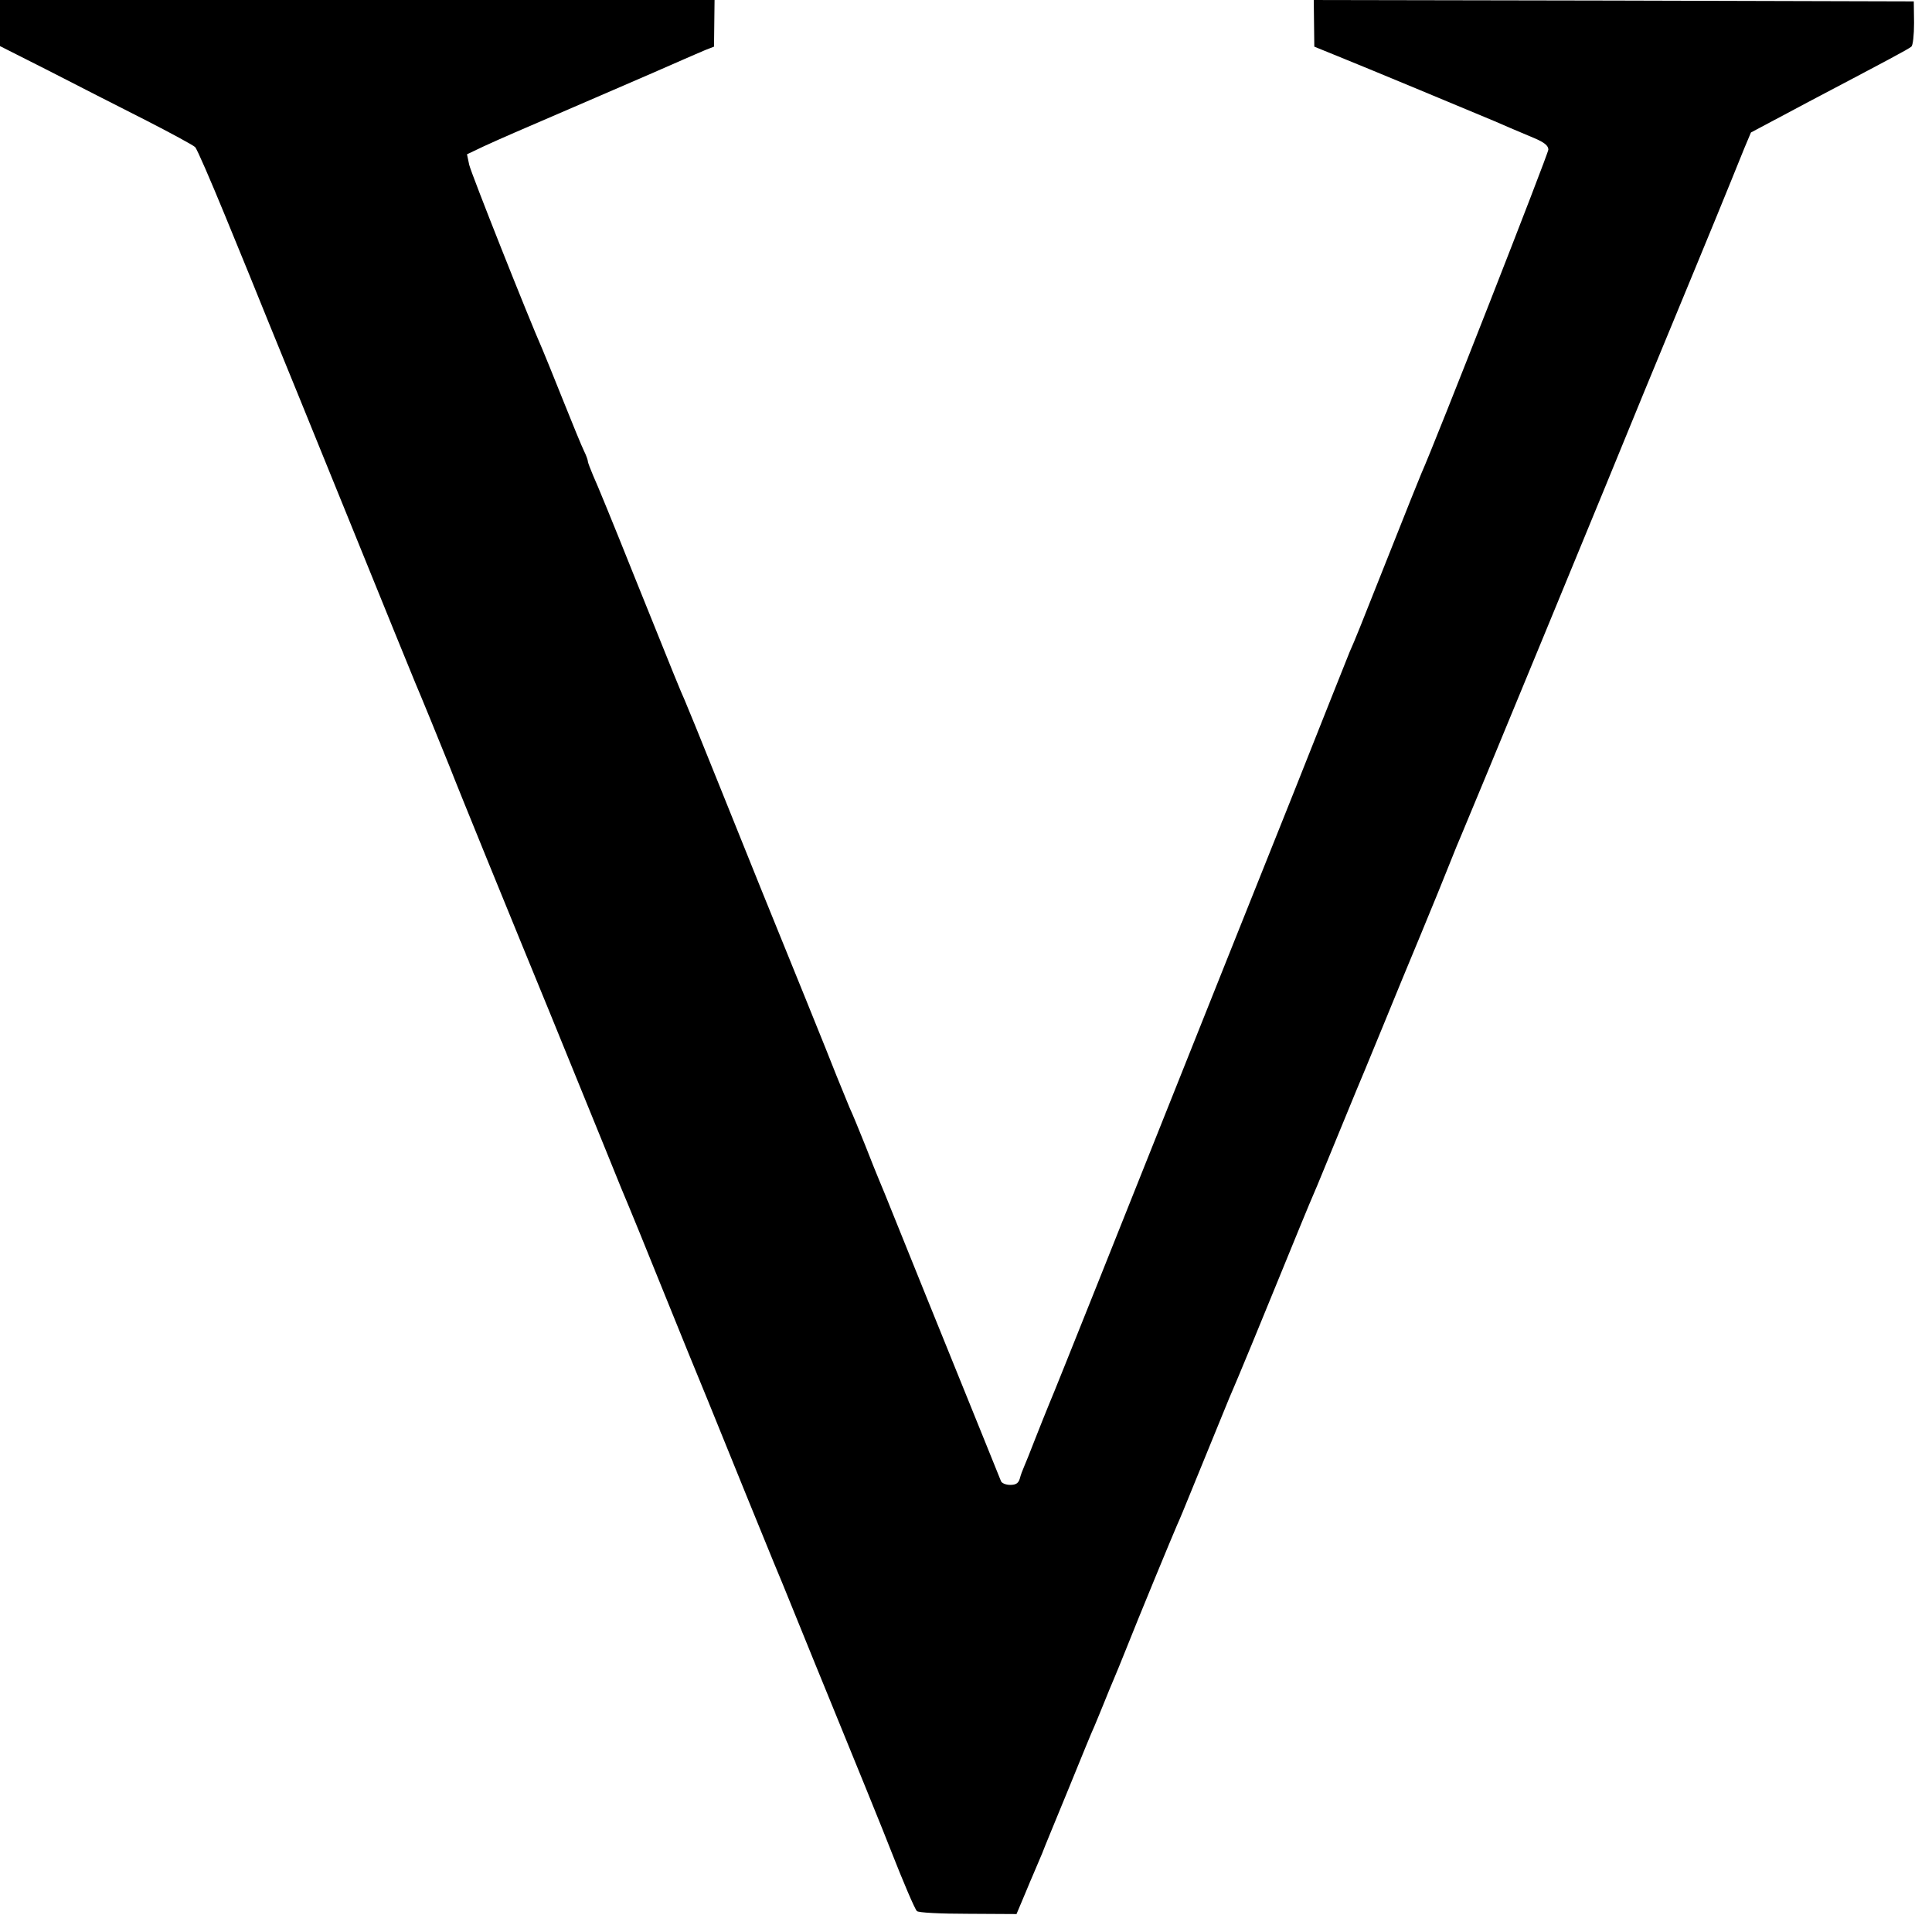
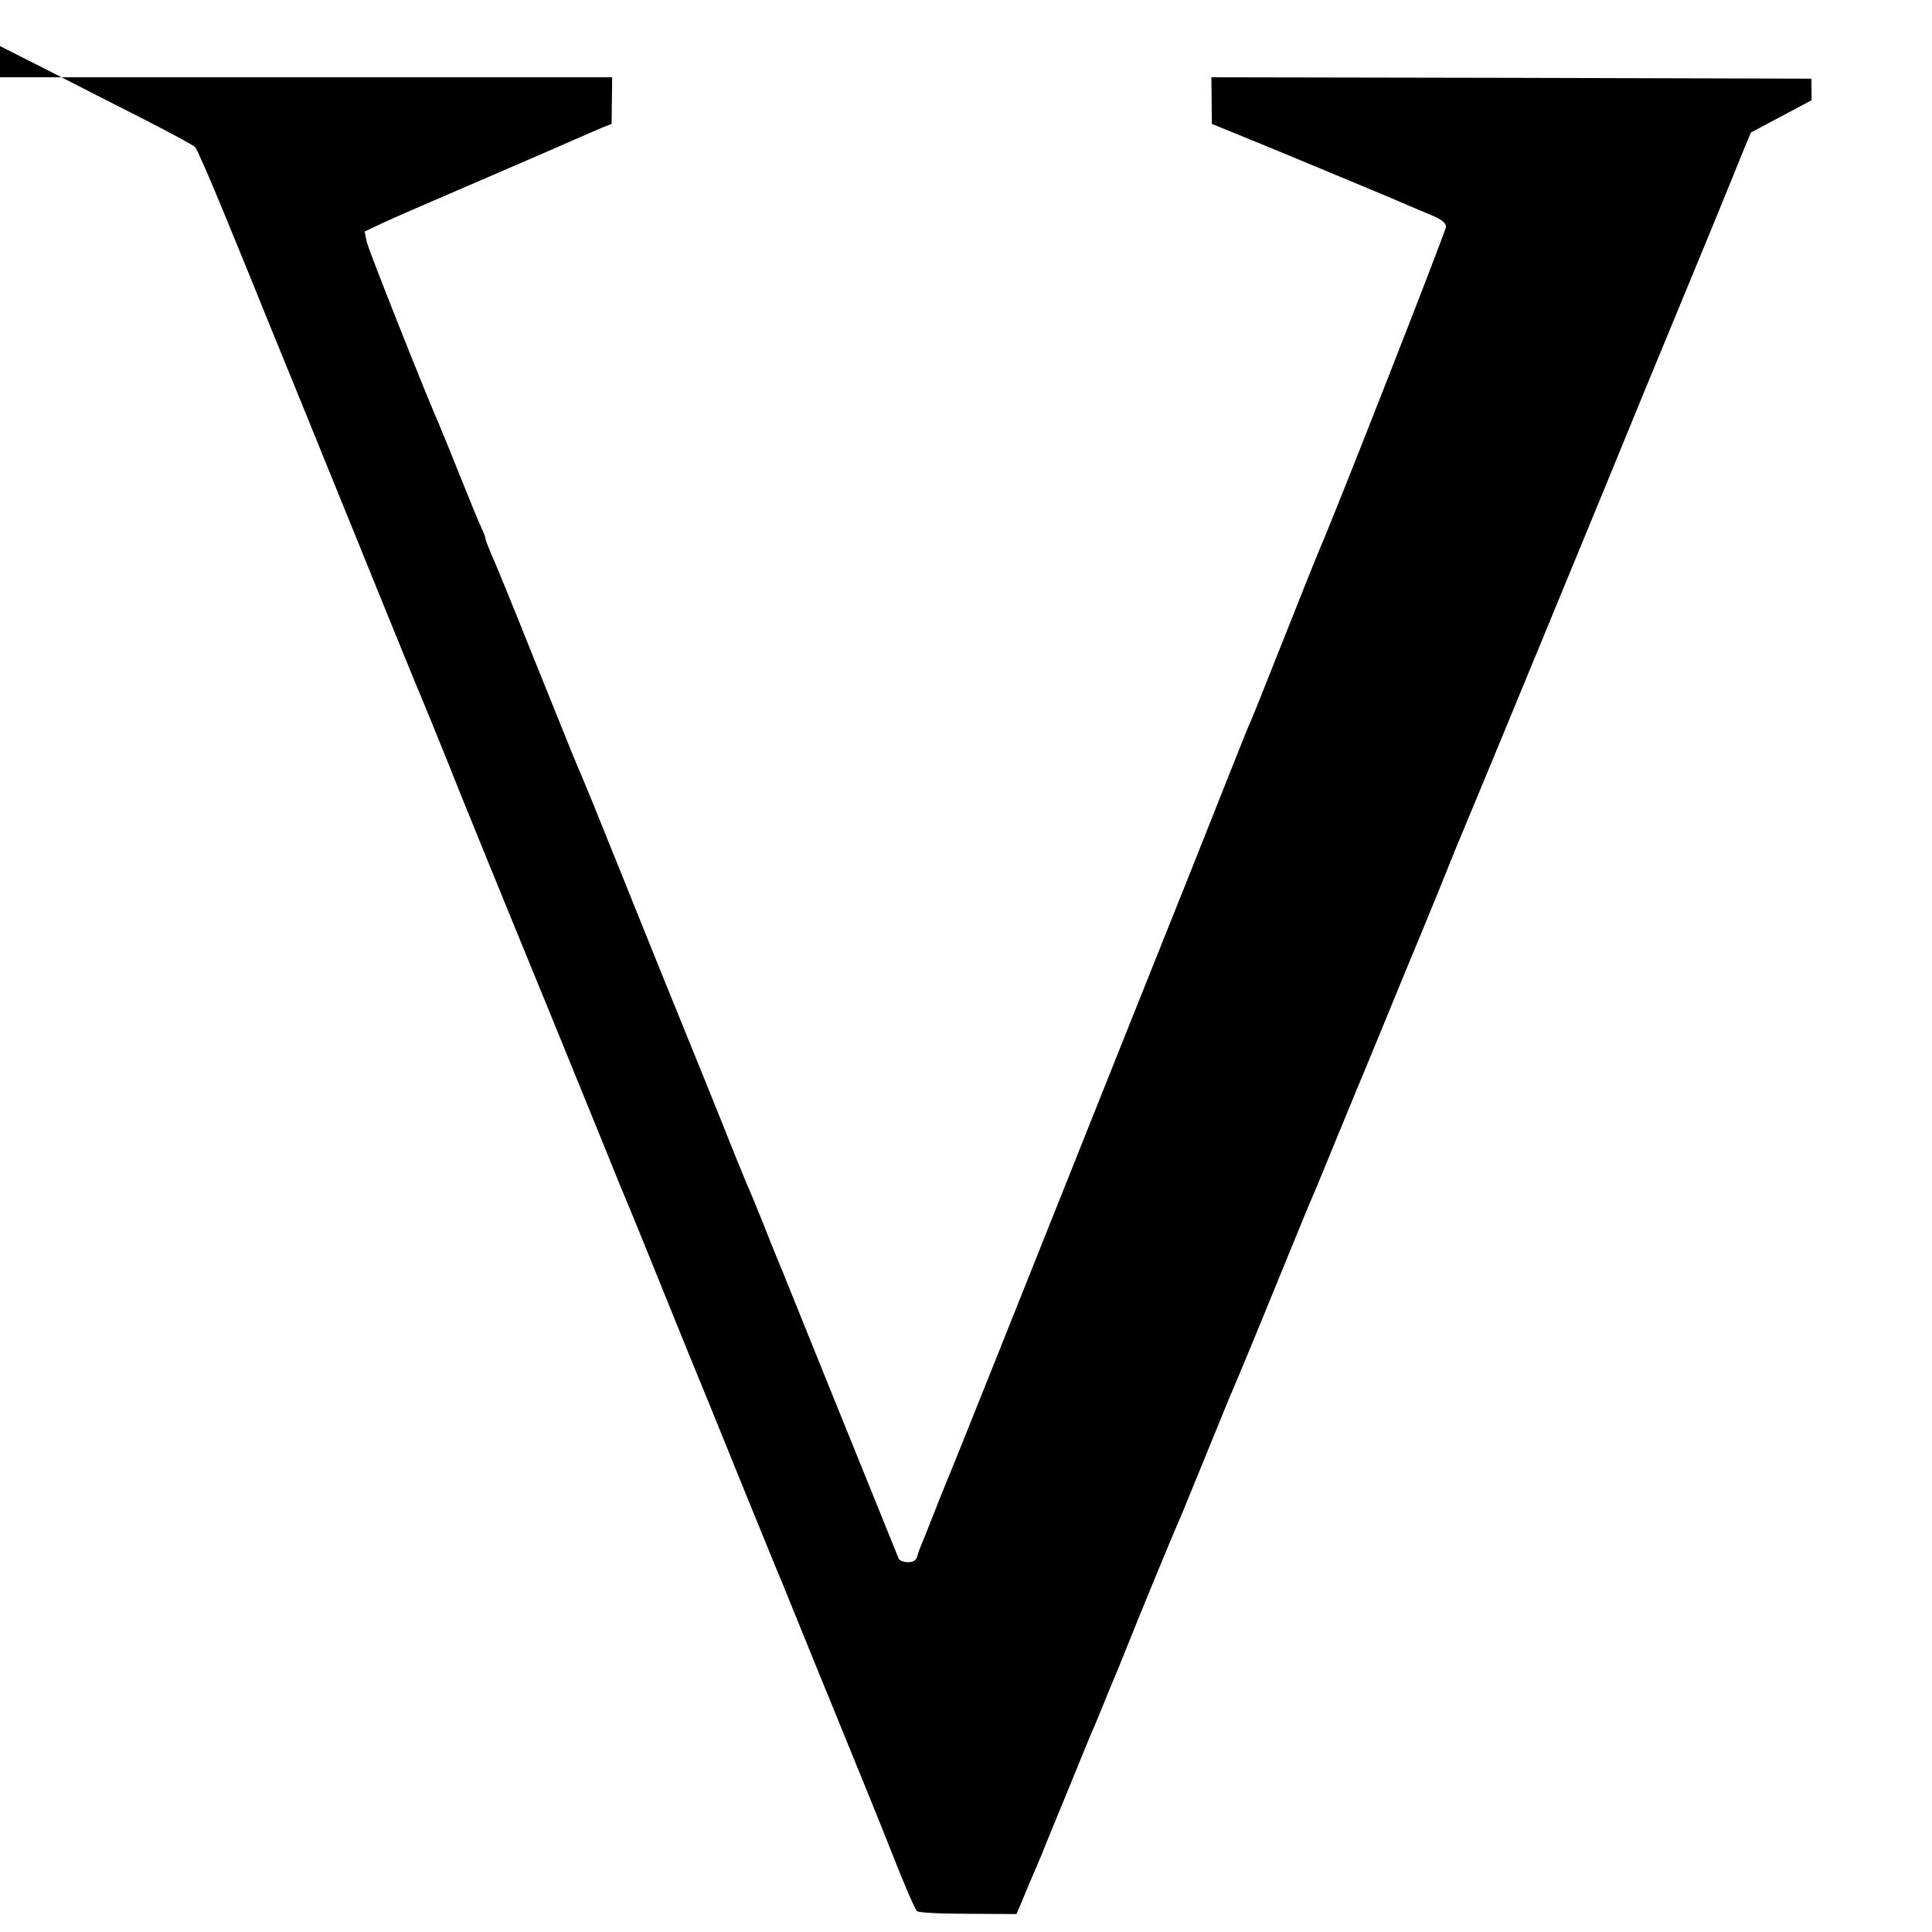
<svg xmlns="http://www.w3.org/2000/svg" version="1.0" width="700pt" height="700pt" viewBox="0 0 700 700" preserveAspectRatio="xMidYMid meet">
  <g transform="translate(0,700) scale(0.1,-0.1)" fill="#000000" stroke="none">
-     <path d="M0 6917 l0 -84 178 -90 c97 -50 254 -130 347 -177 94 -48 175 -92 182 -99 7 -7 55 -118 108 -247 53 -129 125 -305 159 -390 35 -85 166 -407 291 -715 125 -308 233 -574 240 -590 14 -32 93 -225 125 -305 30 -78 240 -592 264 -650 23 -55 139 -339 296 -725 44 -110 85 -209 90 -220 5 -11 59 -144 120 -295 61 -151 135 -333 165 -405 29 -71 92 -227 140 -345 48 -118 93 -228 100 -245 7 -16 47 -113 88 -215 41 -102 91 -223 110 -270 73 -178 211 -517 227 -560 42 -107 84 -206 92 -214 4 -6 87 -10 185 -10 l176 -1 19 45 c11 25 28 68 40 95 12 28 27 64 34 80 6 17 49 120 94 230 45 110 87 214 95 230 7 17 23 55 35 85 12 30 28 69 35 85 7 17 27 64 43 105 45 114 172 421 187 455 8 17 29 68 48 115 48 117 126 309 141 345 7 17 23 53 34 80 12 28 74 178 138 335 64 157 124 303 134 325 10 22 52 126 95 230 43 105 84 204 91 220 7 17 38 93 70 170 31 77 91 221 132 320 41 99 88 214 104 255 16 41 36 89 43 105 12 26 572 1383 662 1605 46 112 172 417 188 455 12 28 124 301 175 428 l24 57 220 117 c281 148 349 184 361 194 6 4 10 43 10 86 l-1 78 -1087 3 -1087 2 1 -84 1 -85 86 -35 c80 -32 520 -215 567 -235 28 -12 80 -35 143 -61 38 -16 52 -28 52 -42 0 -15 -413 -1069 -460 -1173 -5 -11 -59 -146 -120 -300 -108 -272 -119 -300 -140 -347 -5 -13 -36 -90 -69 -173 -32 -82 -199 -501 -371 -930 -171 -429 -383 -960 -471 -1180 -88 -220 -168 -420 -179 -445 -10 -25 -33 -81 -50 -125 -17 -44 -35 -89 -40 -100 -5 -11 -12 -30 -15 -42 -5 -17 -14 -23 -35 -23 -15 0 -30 6 -33 13 -4 11 -81 200 -274 677 -41 102 -93 230 -115 285 -22 55 -46 114 -53 130 -7 17 -30 73 -50 125 -21 52 -46 114 -57 137 -10 24 -31 76 -47 115 -25 65 -178 442 -274 678 -19 47 -87 216 -151 375 -64 160 -121 299 -126 310 -12 26 -33 77 -185 455 -69 173 -135 334 -146 357 -10 24 -19 47 -19 51 0 5 -6 22 -14 38 -8 16 -42 99 -76 184 -34 85 -68 169 -75 185 -48 108 -258 637 -265 668 l-8 38 61 29 c79 36 82 37 402 175 149 64 293 127 320 139 28 12 64 28 81 35 l31 12 1 85 1 84 -1294 0 -1295 0 0 -83z" />
+     <path d="M0 6917 l0 -84 178 -90 c97 -50 254 -130 347 -177 94 -48 175 -92 182 -99 7 -7 55 -118 108 -247 53 -129 125 -305 159 -390 35 -85 166 -407 291 -715 125 -308 233 -574 240 -590 14 -32 93 -225 125 -305 30 -78 240 -592 264 -650 23 -55 139 -339 296 -725 44 -110 85 -209 90 -220 5 -11 59 -144 120 -295 61 -151 135 -333 165 -405 29 -71 92 -227 140 -345 48 -118 93 -228 100 -245 7 -16 47 -113 88 -215 41 -102 91 -223 110 -270 73 -178 211 -517 227 -560 42 -107 84 -206 92 -214 4 -6 87 -10 185 -10 l176 -1 19 45 c11 25 28 68 40 95 12 28 27 64 34 80 6 17 49 120 94 230 45 110 87 214 95 230 7 17 23 55 35 85 12 30 28 69 35 85 7 17 27 64 43 105 45 114 172 421 187 455 8 17 29 68 48 115 48 117 126 309 141 345 7 17 23 53 34 80 12 28 74 178 138 335 64 157 124 303 134 325 10 22 52 126 95 230 43 105 84 204 91 220 7 17 38 93 70 170 31 77 91 221 132 320 41 99 88 214 104 255 16 41 36 89 43 105 12 26 572 1383 662 1605 46 112 172 417 188 455 12 28 124 301 175 428 l24 57 220 117 l-1 78 -1087 3 -1087 2 1 -84 1 -85 86 -35 c80 -32 520 -215 567 -235 28 -12 80 -35 143 -61 38 -16 52 -28 52 -42 0 -15 -413 -1069 -460 -1173 -5 -11 -59 -146 -120 -300 -108 -272 -119 -300 -140 -347 -5 -13 -36 -90 -69 -173 -32 -82 -199 -501 -371 -930 -171 -429 -383 -960 -471 -1180 -88 -220 -168 -420 -179 -445 -10 -25 -33 -81 -50 -125 -17 -44 -35 -89 -40 -100 -5 -11 -12 -30 -15 -42 -5 -17 -14 -23 -35 -23 -15 0 -30 6 -33 13 -4 11 -81 200 -274 677 -41 102 -93 230 -115 285 -22 55 -46 114 -53 130 -7 17 -30 73 -50 125 -21 52 -46 114 -57 137 -10 24 -31 76 -47 115 -25 65 -178 442 -274 678 -19 47 -87 216 -151 375 -64 160 -121 299 -126 310 -12 26 -33 77 -185 455 -69 173 -135 334 -146 357 -10 24 -19 47 -19 51 0 5 -6 22 -14 38 -8 16 -42 99 -76 184 -34 85 -68 169 -75 185 -48 108 -258 637 -265 668 l-8 38 61 29 c79 36 82 37 402 175 149 64 293 127 320 139 28 12 64 28 81 35 l31 12 1 85 1 84 -1294 0 -1295 0 0 -83z" />
  </g>
</svg>